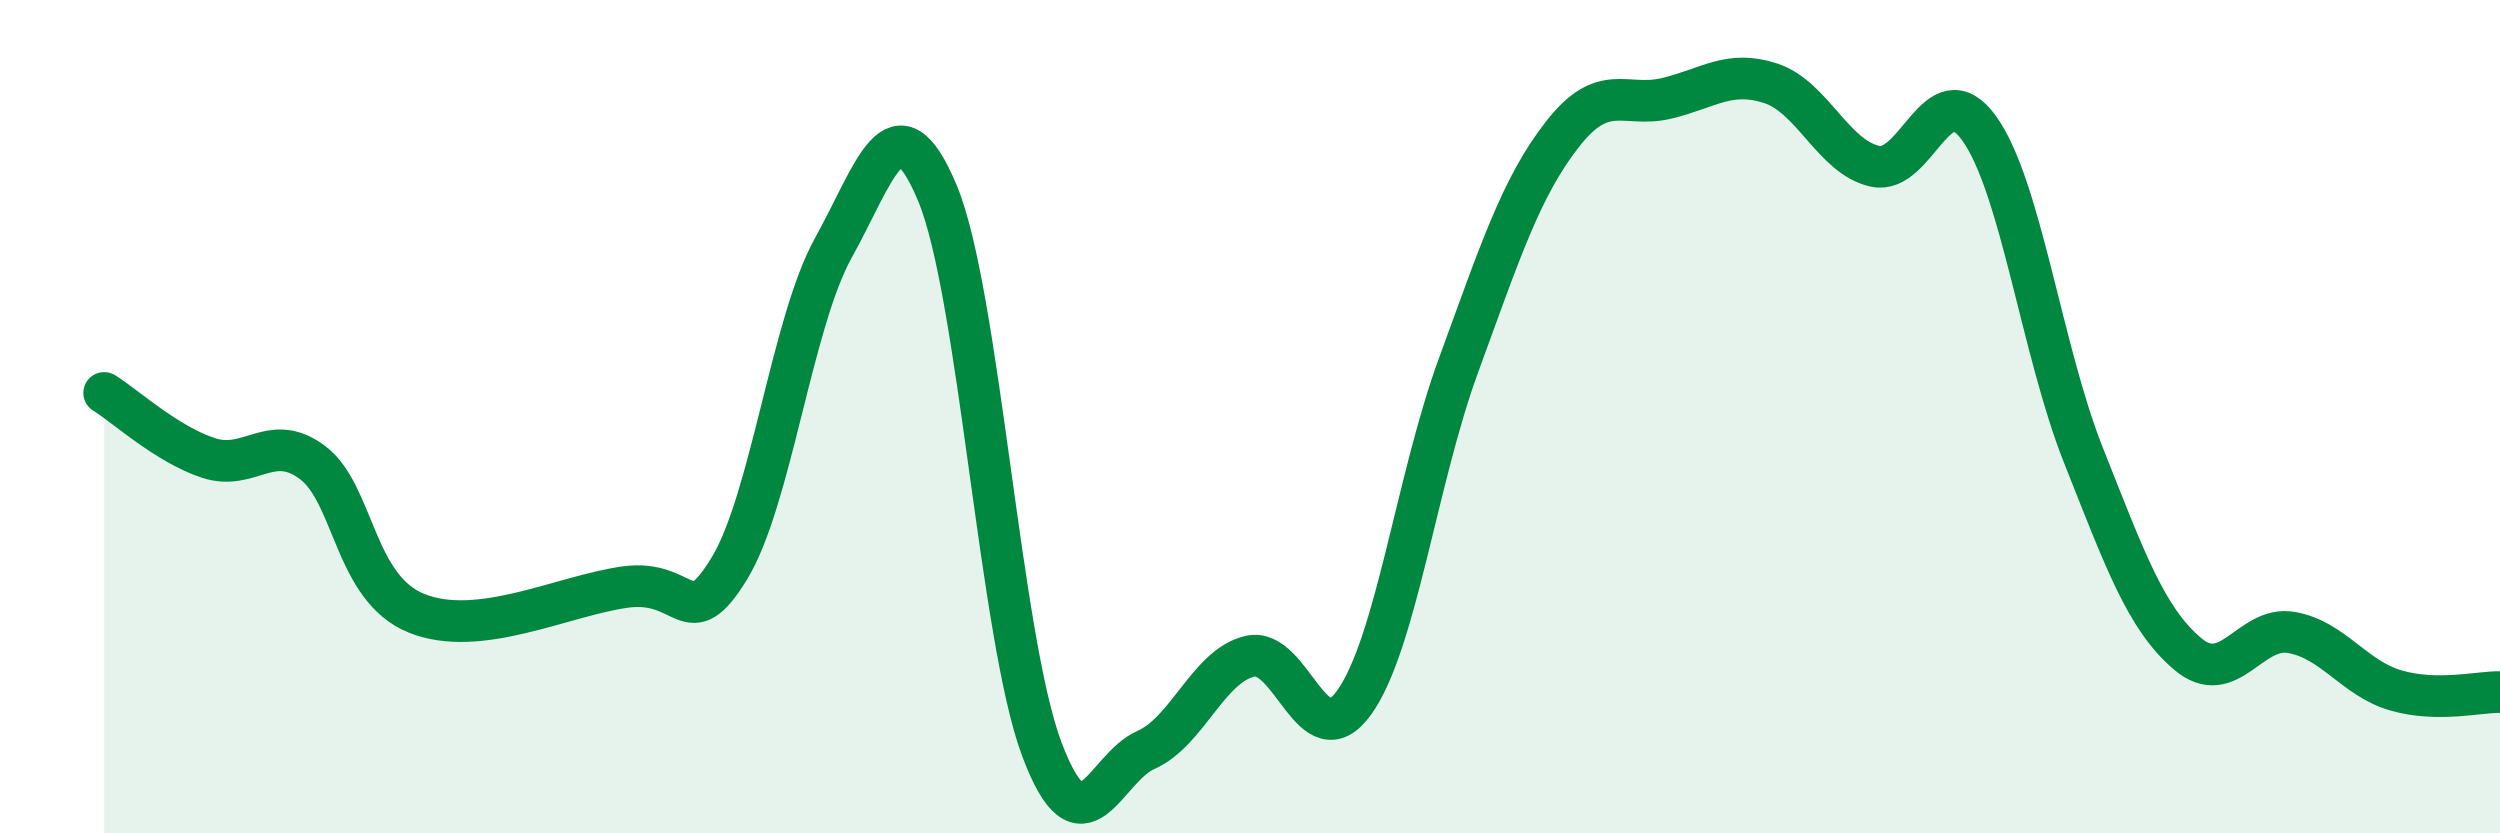
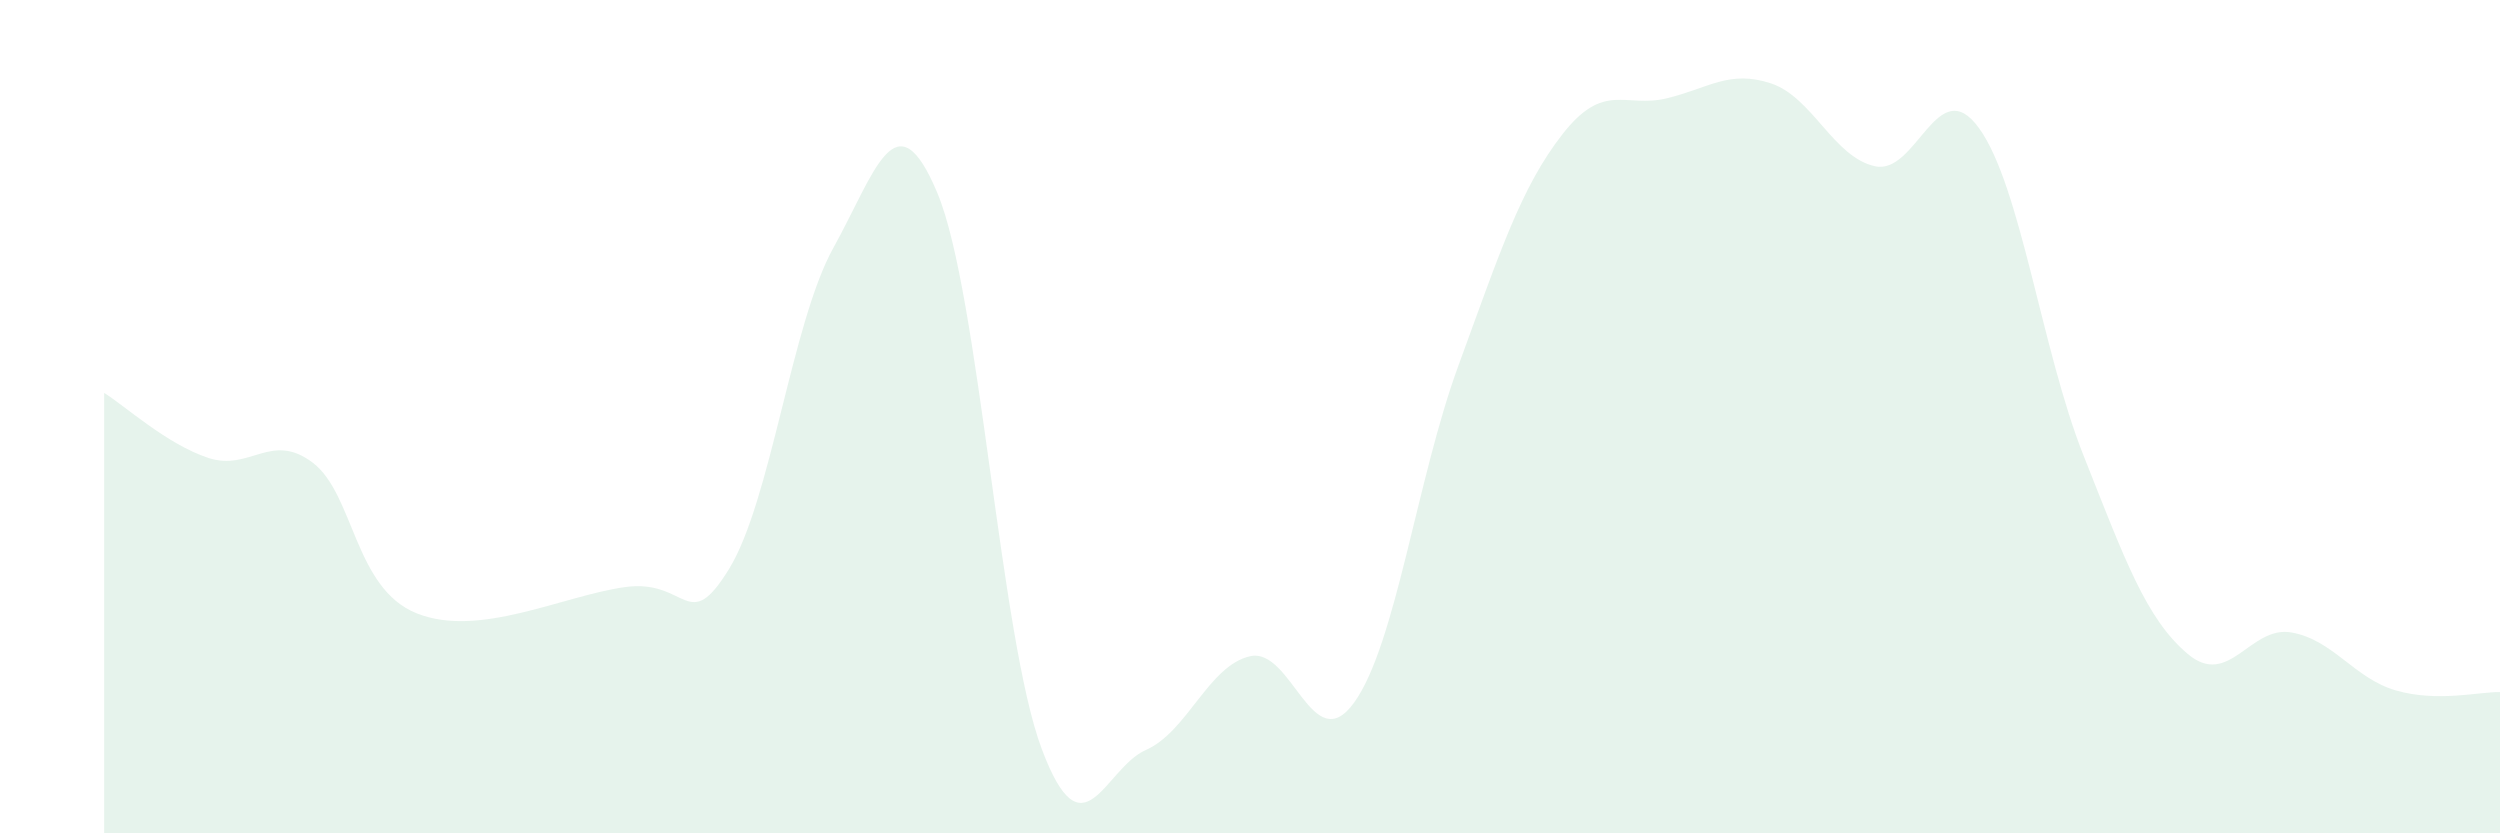
<svg xmlns="http://www.w3.org/2000/svg" width="60" height="20" viewBox="0 0 60 20">
  <path d="M 2.5,9.43 C 3,9.74 4,10.66 5,10.99 C 6,11.32 6.5,10.35 7.5,11.1 C 8.5,11.85 8.5,14.12 10,14.72 C 11.5,15.32 13.5,14.3 15,14.09 C 16.5,13.88 16.5,15.28 17.5,13.65 C 18.5,12.02 19,7.75 20,5.95 C 21,4.15 21.5,2.24 22.5,4.64 C 23.5,7.04 24,15.3 25,17.97 C 26,20.64 26.5,18.44 27.5,18 C 28.5,17.56 29,15.98 30,15.75 C 31,15.52 31.5,18.25 32.5,16.86 C 33.5,15.47 34,11.51 35,8.78 C 36,6.05 36.5,4.5 37.5,3.22 C 38.5,1.94 39,2.6 40,2.36 C 41,2.12 41.5,1.67 42.5,2 C 43.5,2.33 44,3.77 45,3.99 C 46,4.21 46.5,1.69 47.5,3.08 C 48.5,4.47 49,8.4 50,10.92 C 51,13.44 51.5,14.84 52.5,15.69 C 53.5,16.54 54,15 55,15.18 C 56,15.36 56.5,16.28 57.5,16.57 C 58.5,16.86 59.5,16.6 60,16.61L60 20L2.5 20Z" fill="#008740" opacity="0.1" stroke-linecap="round" stroke-linejoin="round" />
-   <path d="M 2.5,9.43 C 3,9.74 4,10.66 5,10.99 C 6,11.32 6.5,10.35 7.5,11.1 C 8.5,11.85 8.5,14.12 10,14.72 C 11.5,15.32 13.5,14.3 15,14.09 C 16.5,13.88 16.5,15.28 17.5,13.65 C 18.5,12.02 19,7.75 20,5.95 C 21,4.15 21.5,2.24 22.5,4.64 C 23.5,7.04 24,15.3 25,17.97 C 26,20.64 26.5,18.44 27.5,18 C 28.5,17.56 29,15.98 30,15.75 C 31,15.52 31.5,18.25 32.5,16.86 C 33.5,15.47 34,11.51 35,8.78 C 36,6.05 36.5,4.5 37.5,3.22 C 38.5,1.94 39,2.6 40,2.36 C 41,2.12 41.5,1.67 42.5,2 C 43.5,2.33 44,3.77 45,3.99 C 46,4.21 46.5,1.69 47.5,3.08 C 48.5,4.47 49,8.4 50,10.92 C 51,13.44 51.5,14.84 52.5,15.69 C 53.5,16.54 54,15 55,15.18 C 56,15.36 56.5,16.28 57.5,16.57 C 58.5,16.86 59.5,16.6 60,16.61" stroke="#008740" stroke-width="1" fill="none" stroke-linecap="round" stroke-linejoin="round" />
</svg>